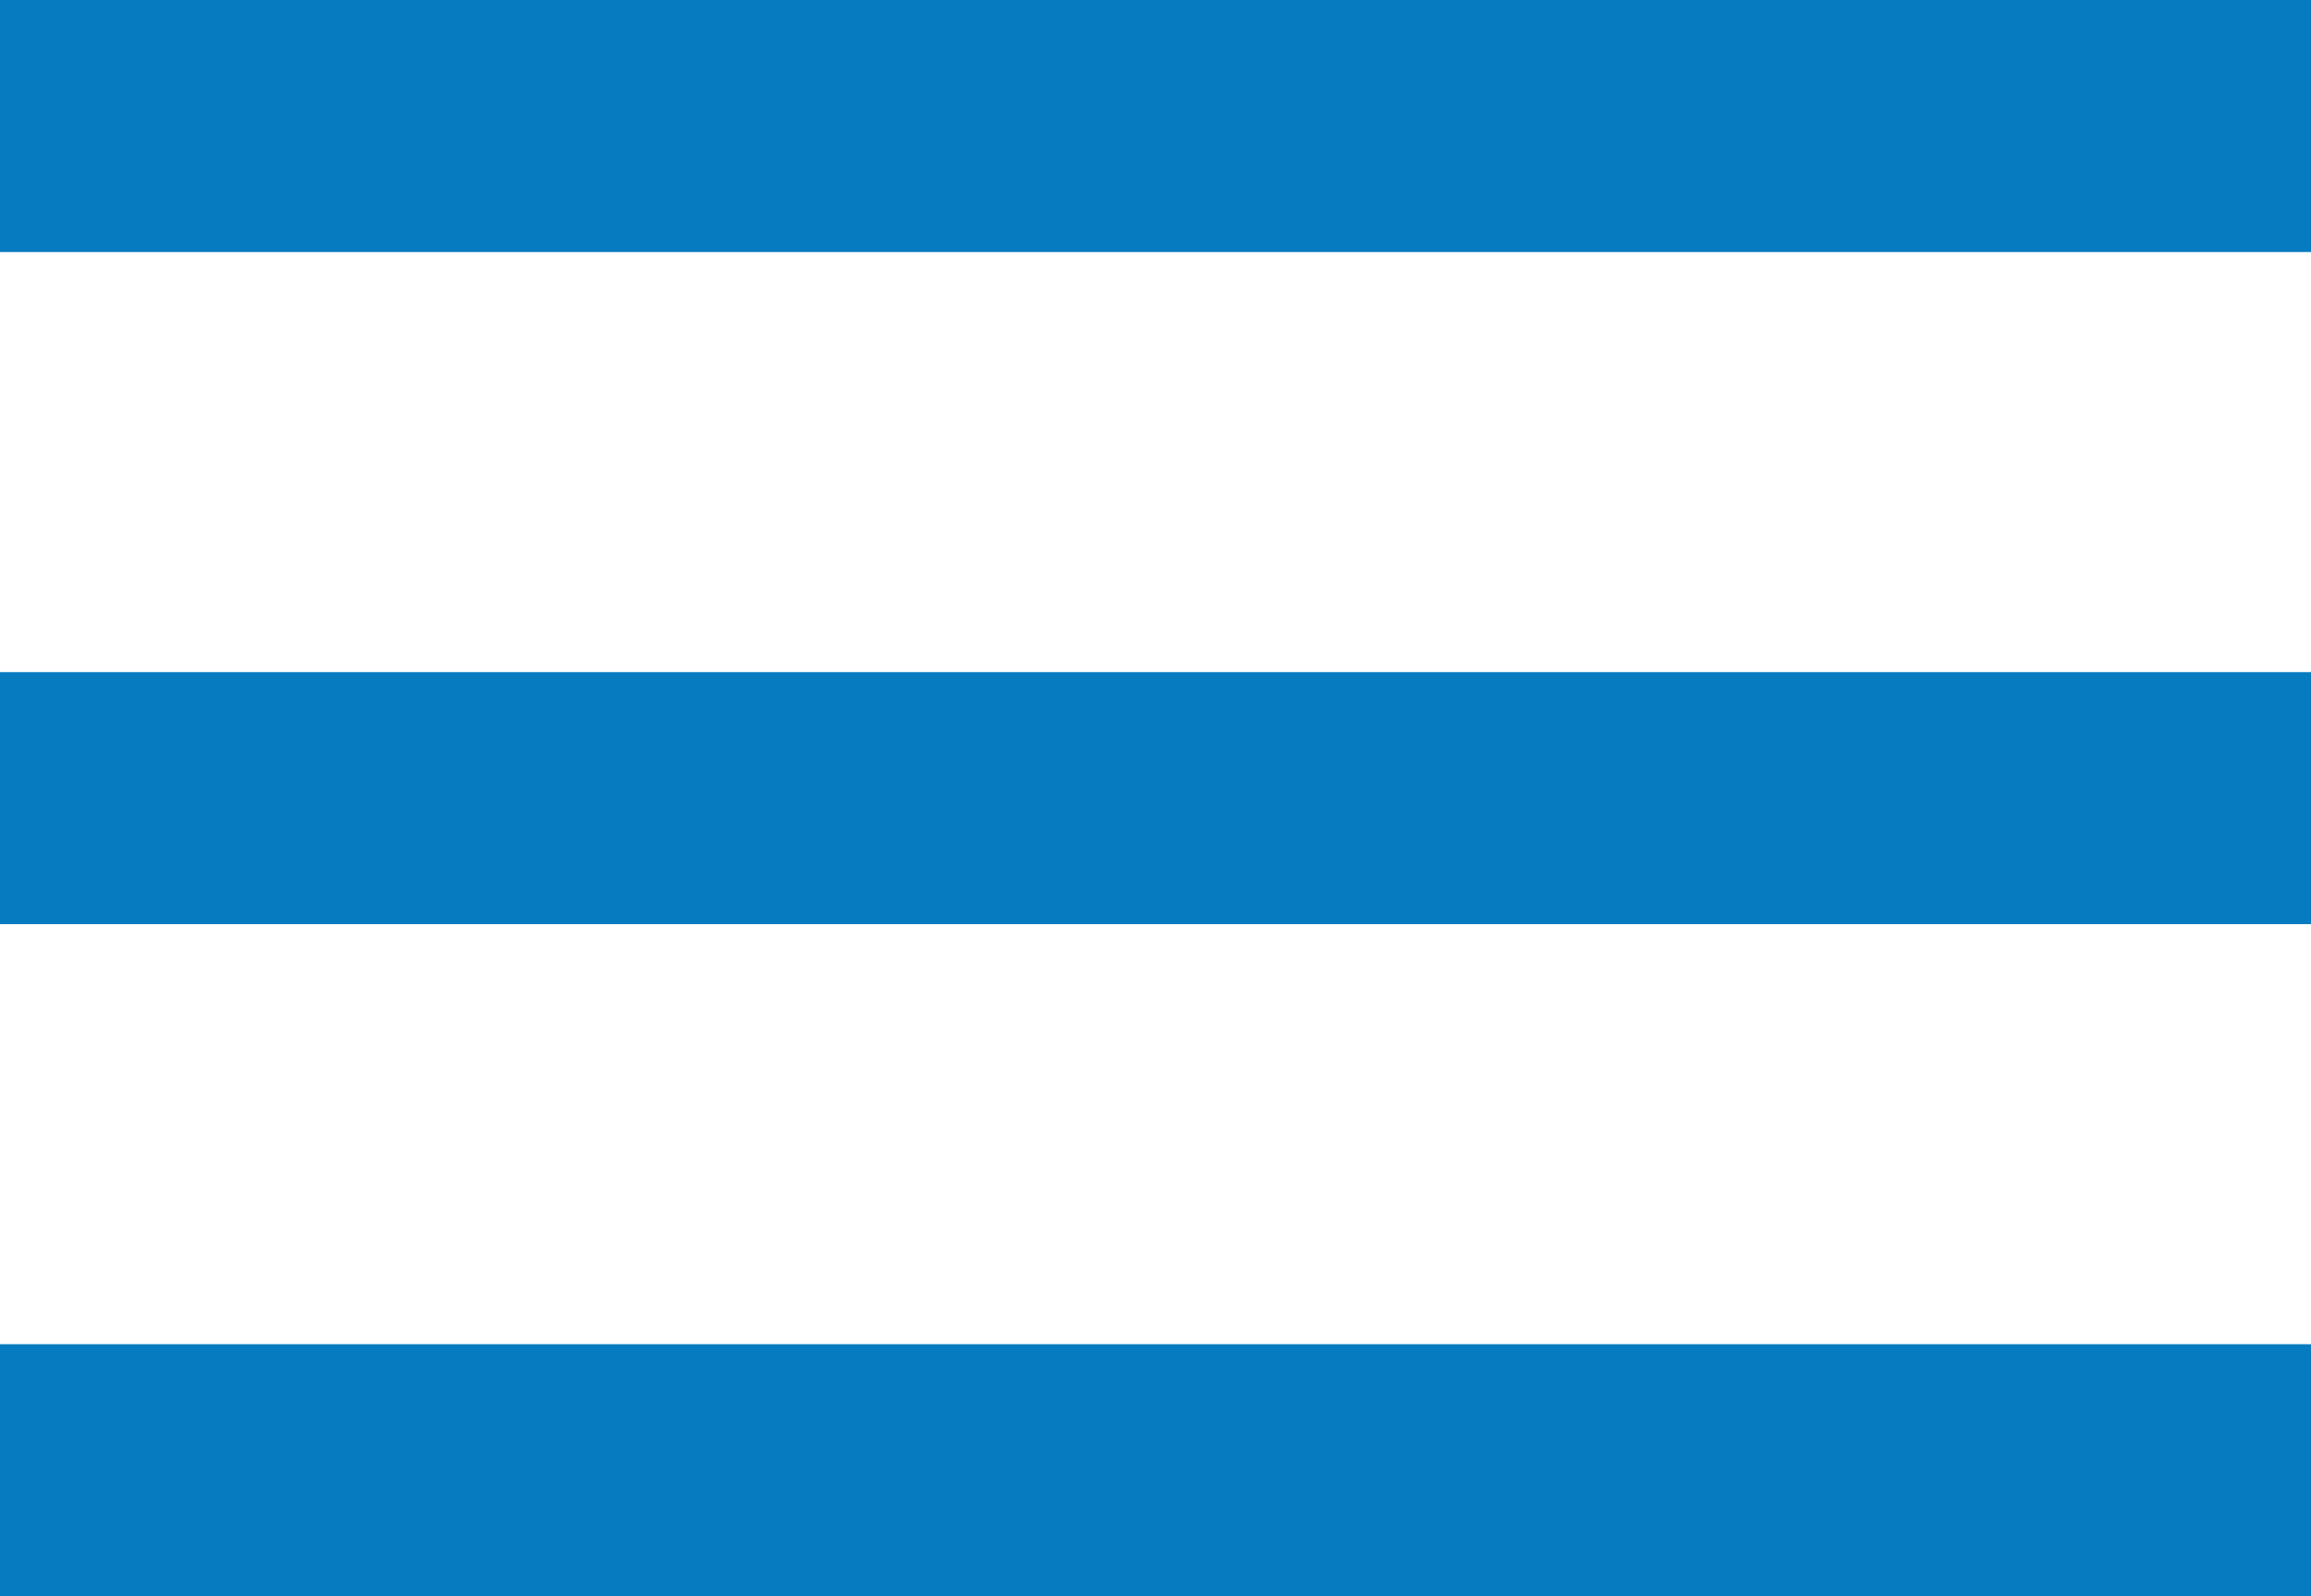
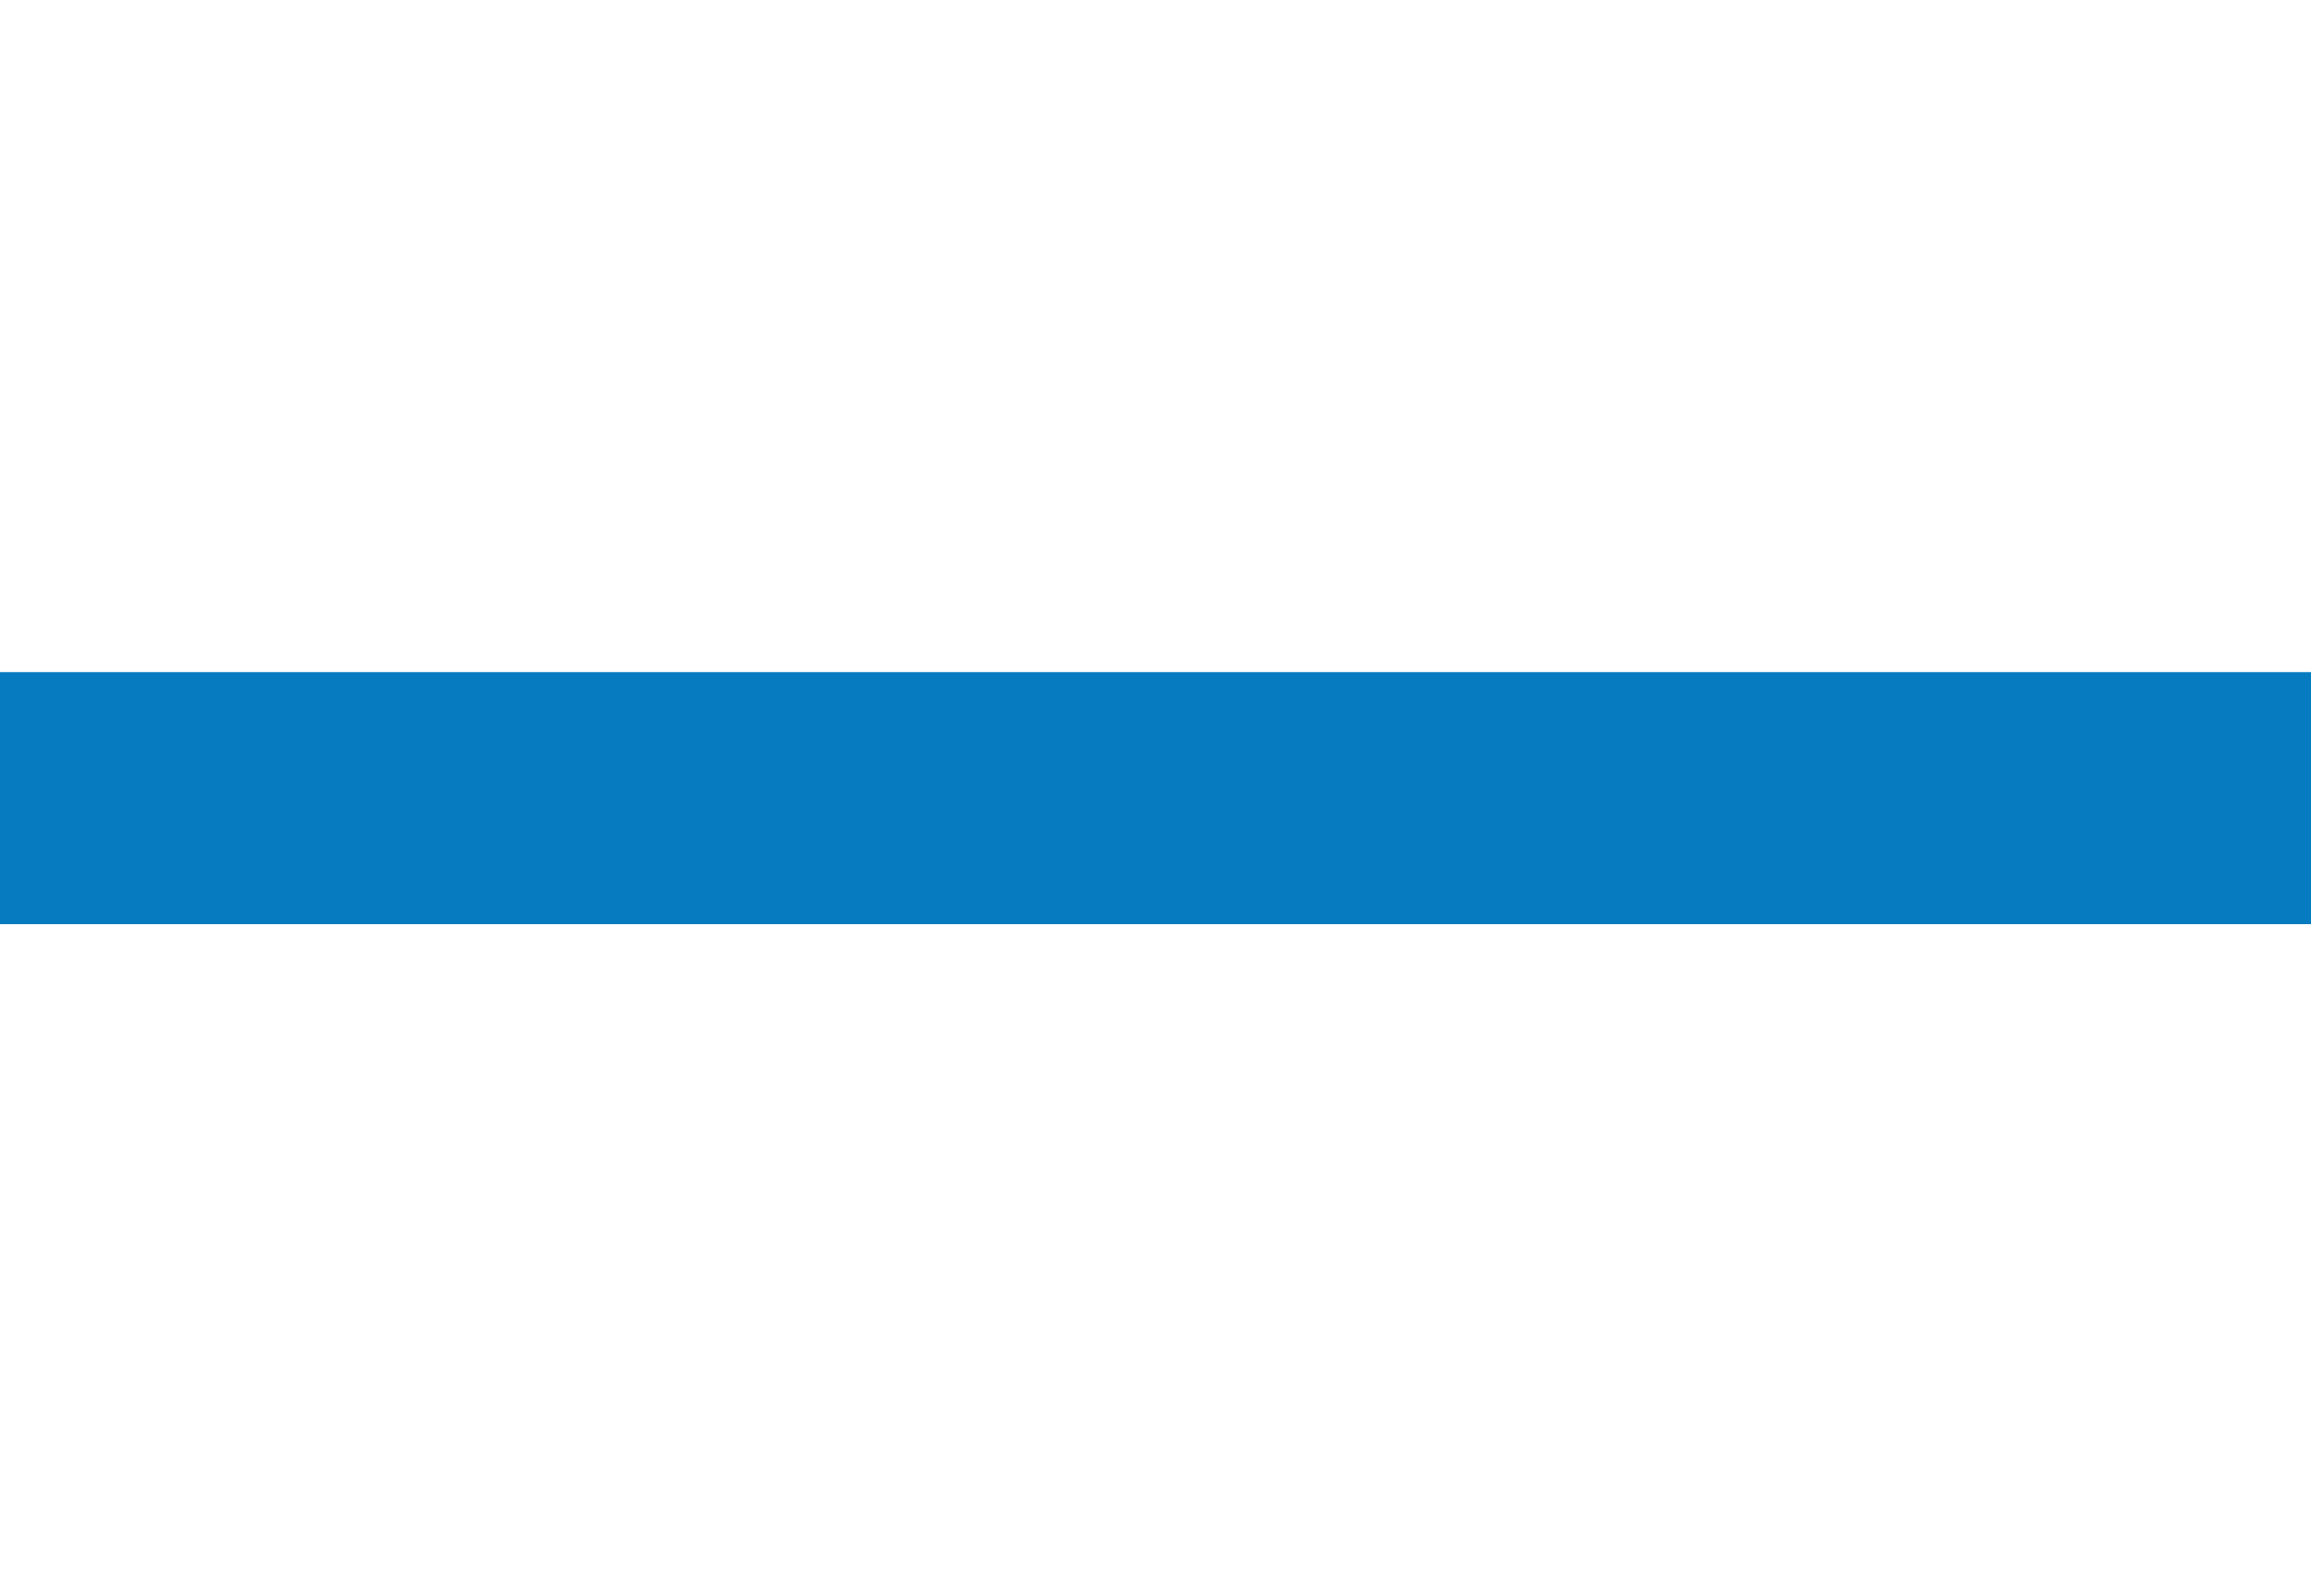
<svg xmlns="http://www.w3.org/2000/svg" width="100%" height="100%" viewBox="0 0 55 38" version="1.1" xml:space="preserve" style="fill-rule:evenodd;clip-rule:evenodd;">
  <g id="Gruppe_254" transform="matrix(1,0,0,1,-1581,-41)">
    <g id="Linie_6" transform="matrix(1,0,0,1,1581,44)">
-       <path d="M0,0L55,0" style="fill:none;fill-rule:nonzero;stroke:rgb(7,123,192);stroke-width:6px;" />
-     </g>
+       </g>
    <g id="Linie_7" transform="matrix(1,0,0,1,1581,60)">
      <path d="M0,0L55,0" style="fill:none;fill-rule:nonzero;stroke:rgb(7,123,192);stroke-width:6px;" />
    </g>
    <g id="Linie_8" transform="matrix(1,0,0,1,1581,76)">
-       <path d="M0,0L55,0" style="fill:none;fill-rule:nonzero;stroke:rgb(7,123,192);stroke-width:6px;" />
-     </g>
+       </g>
  </g>
</svg>